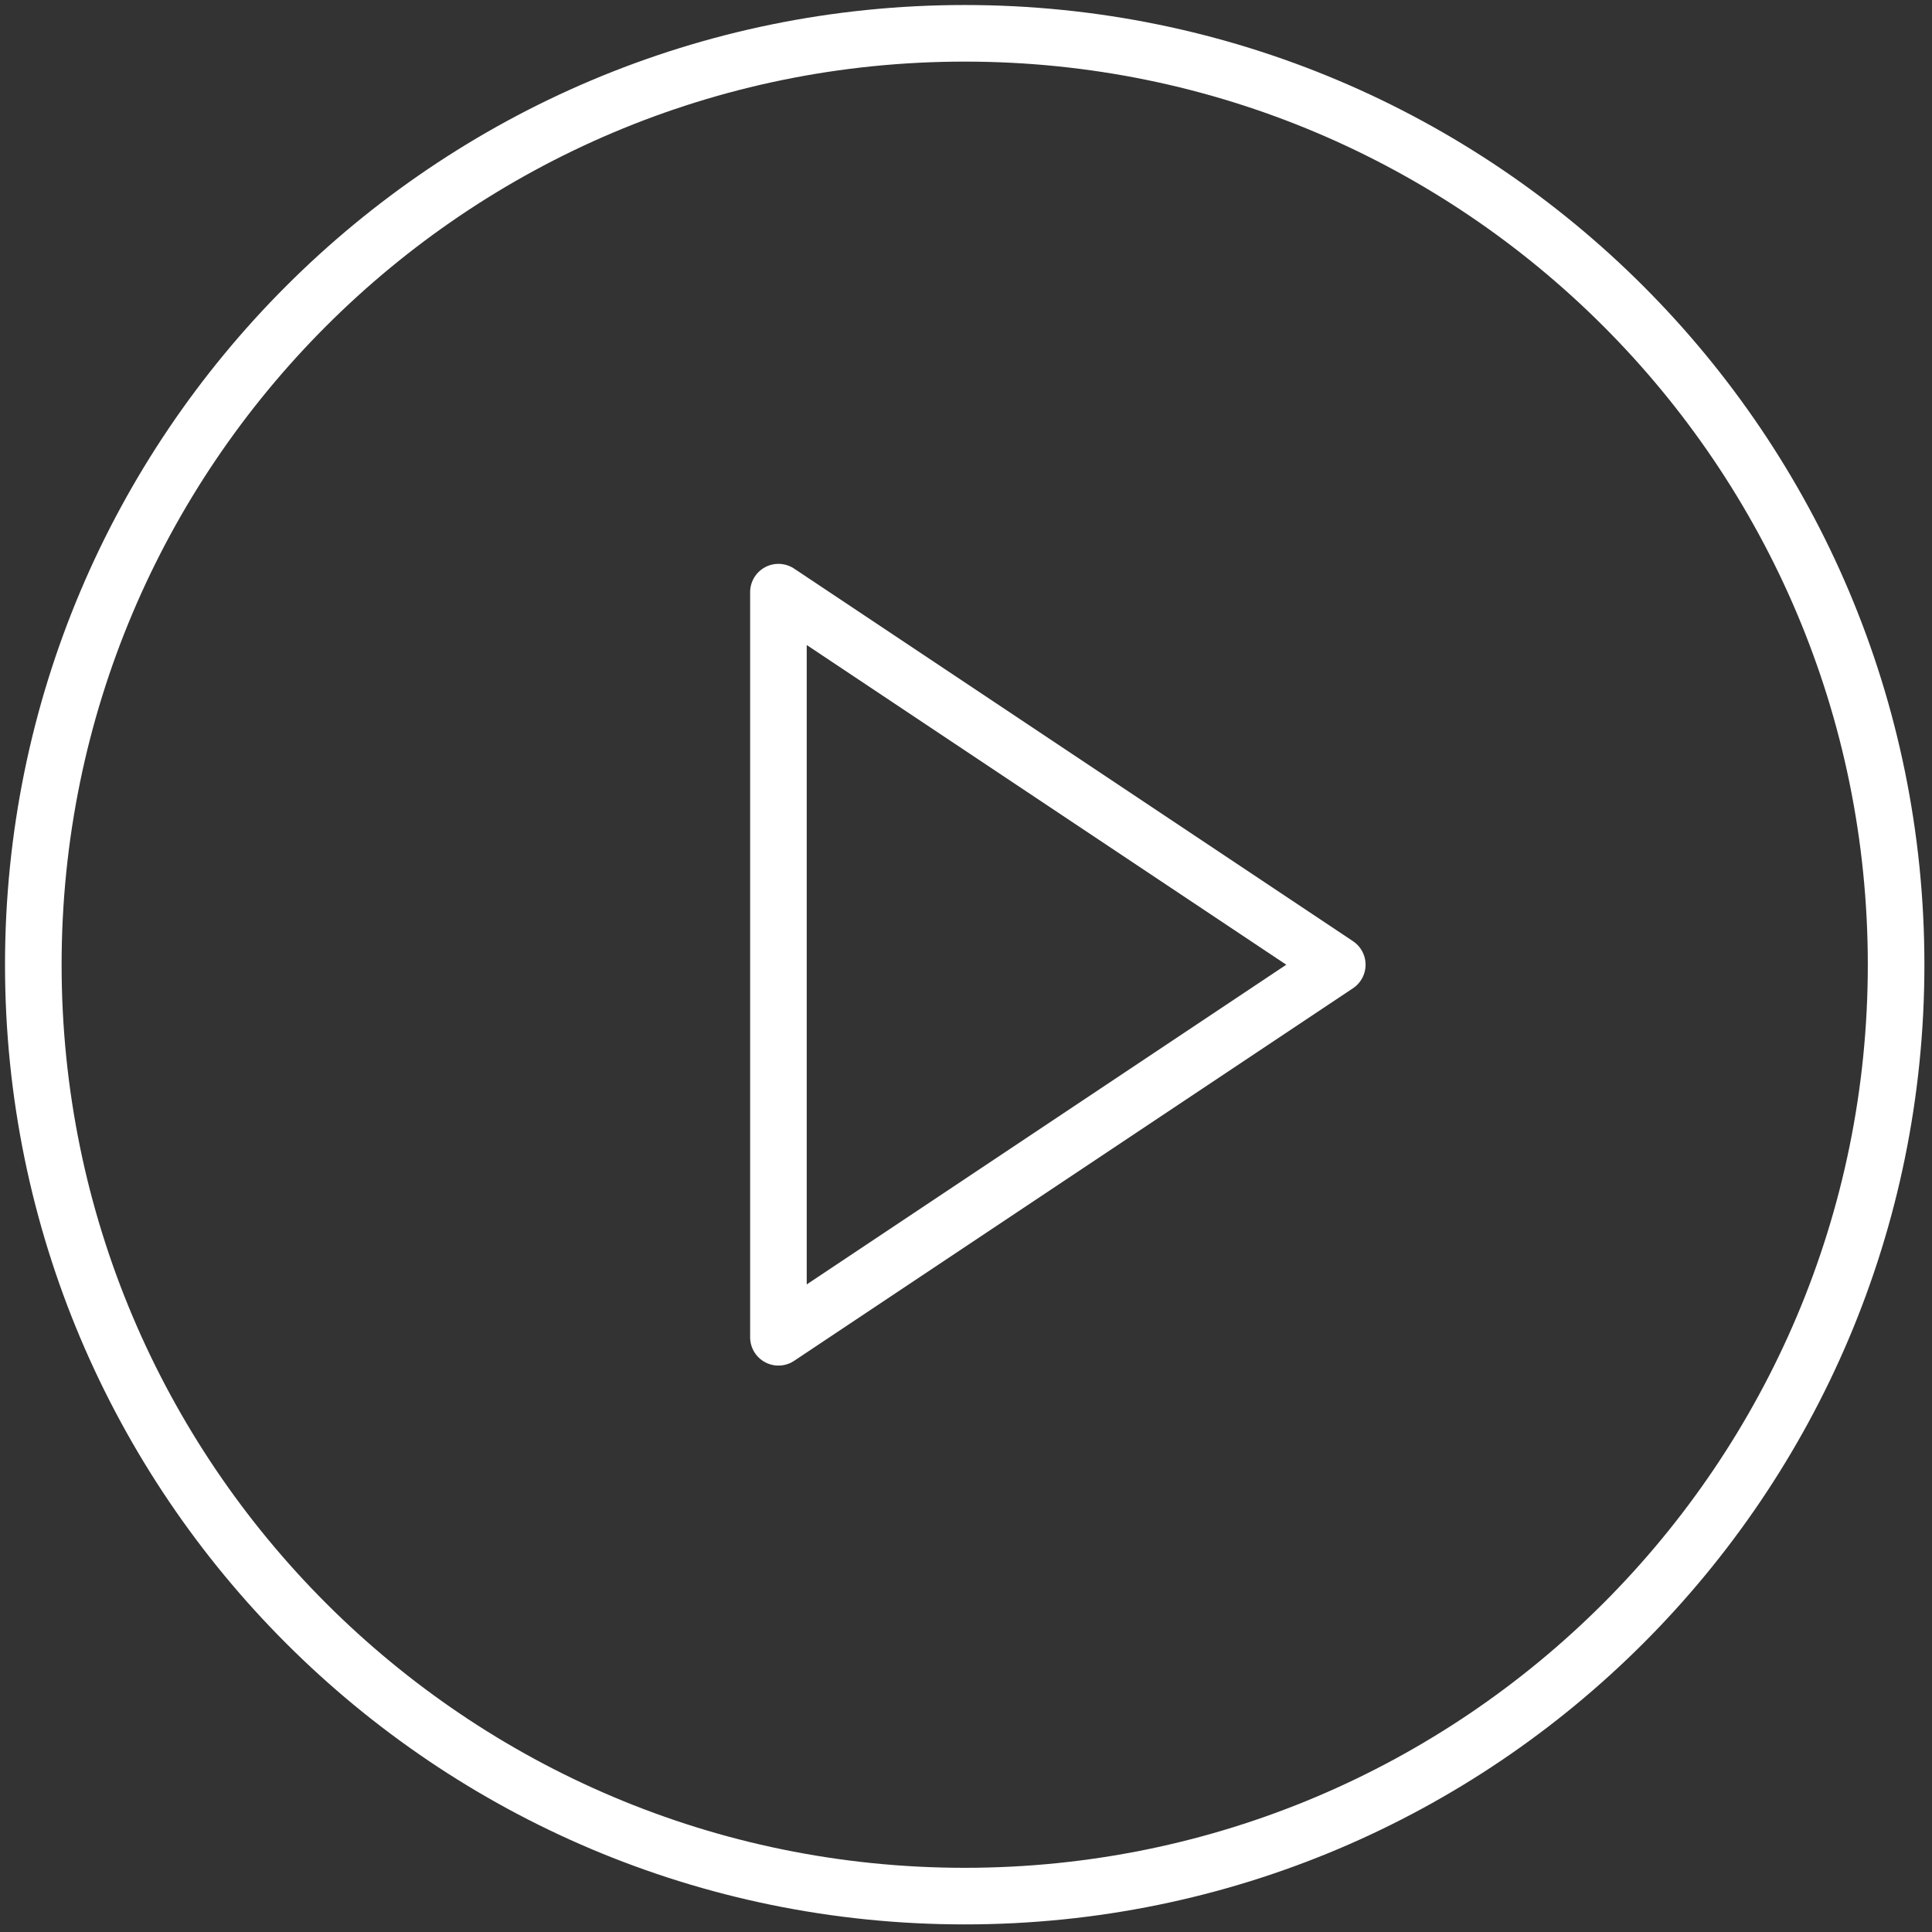
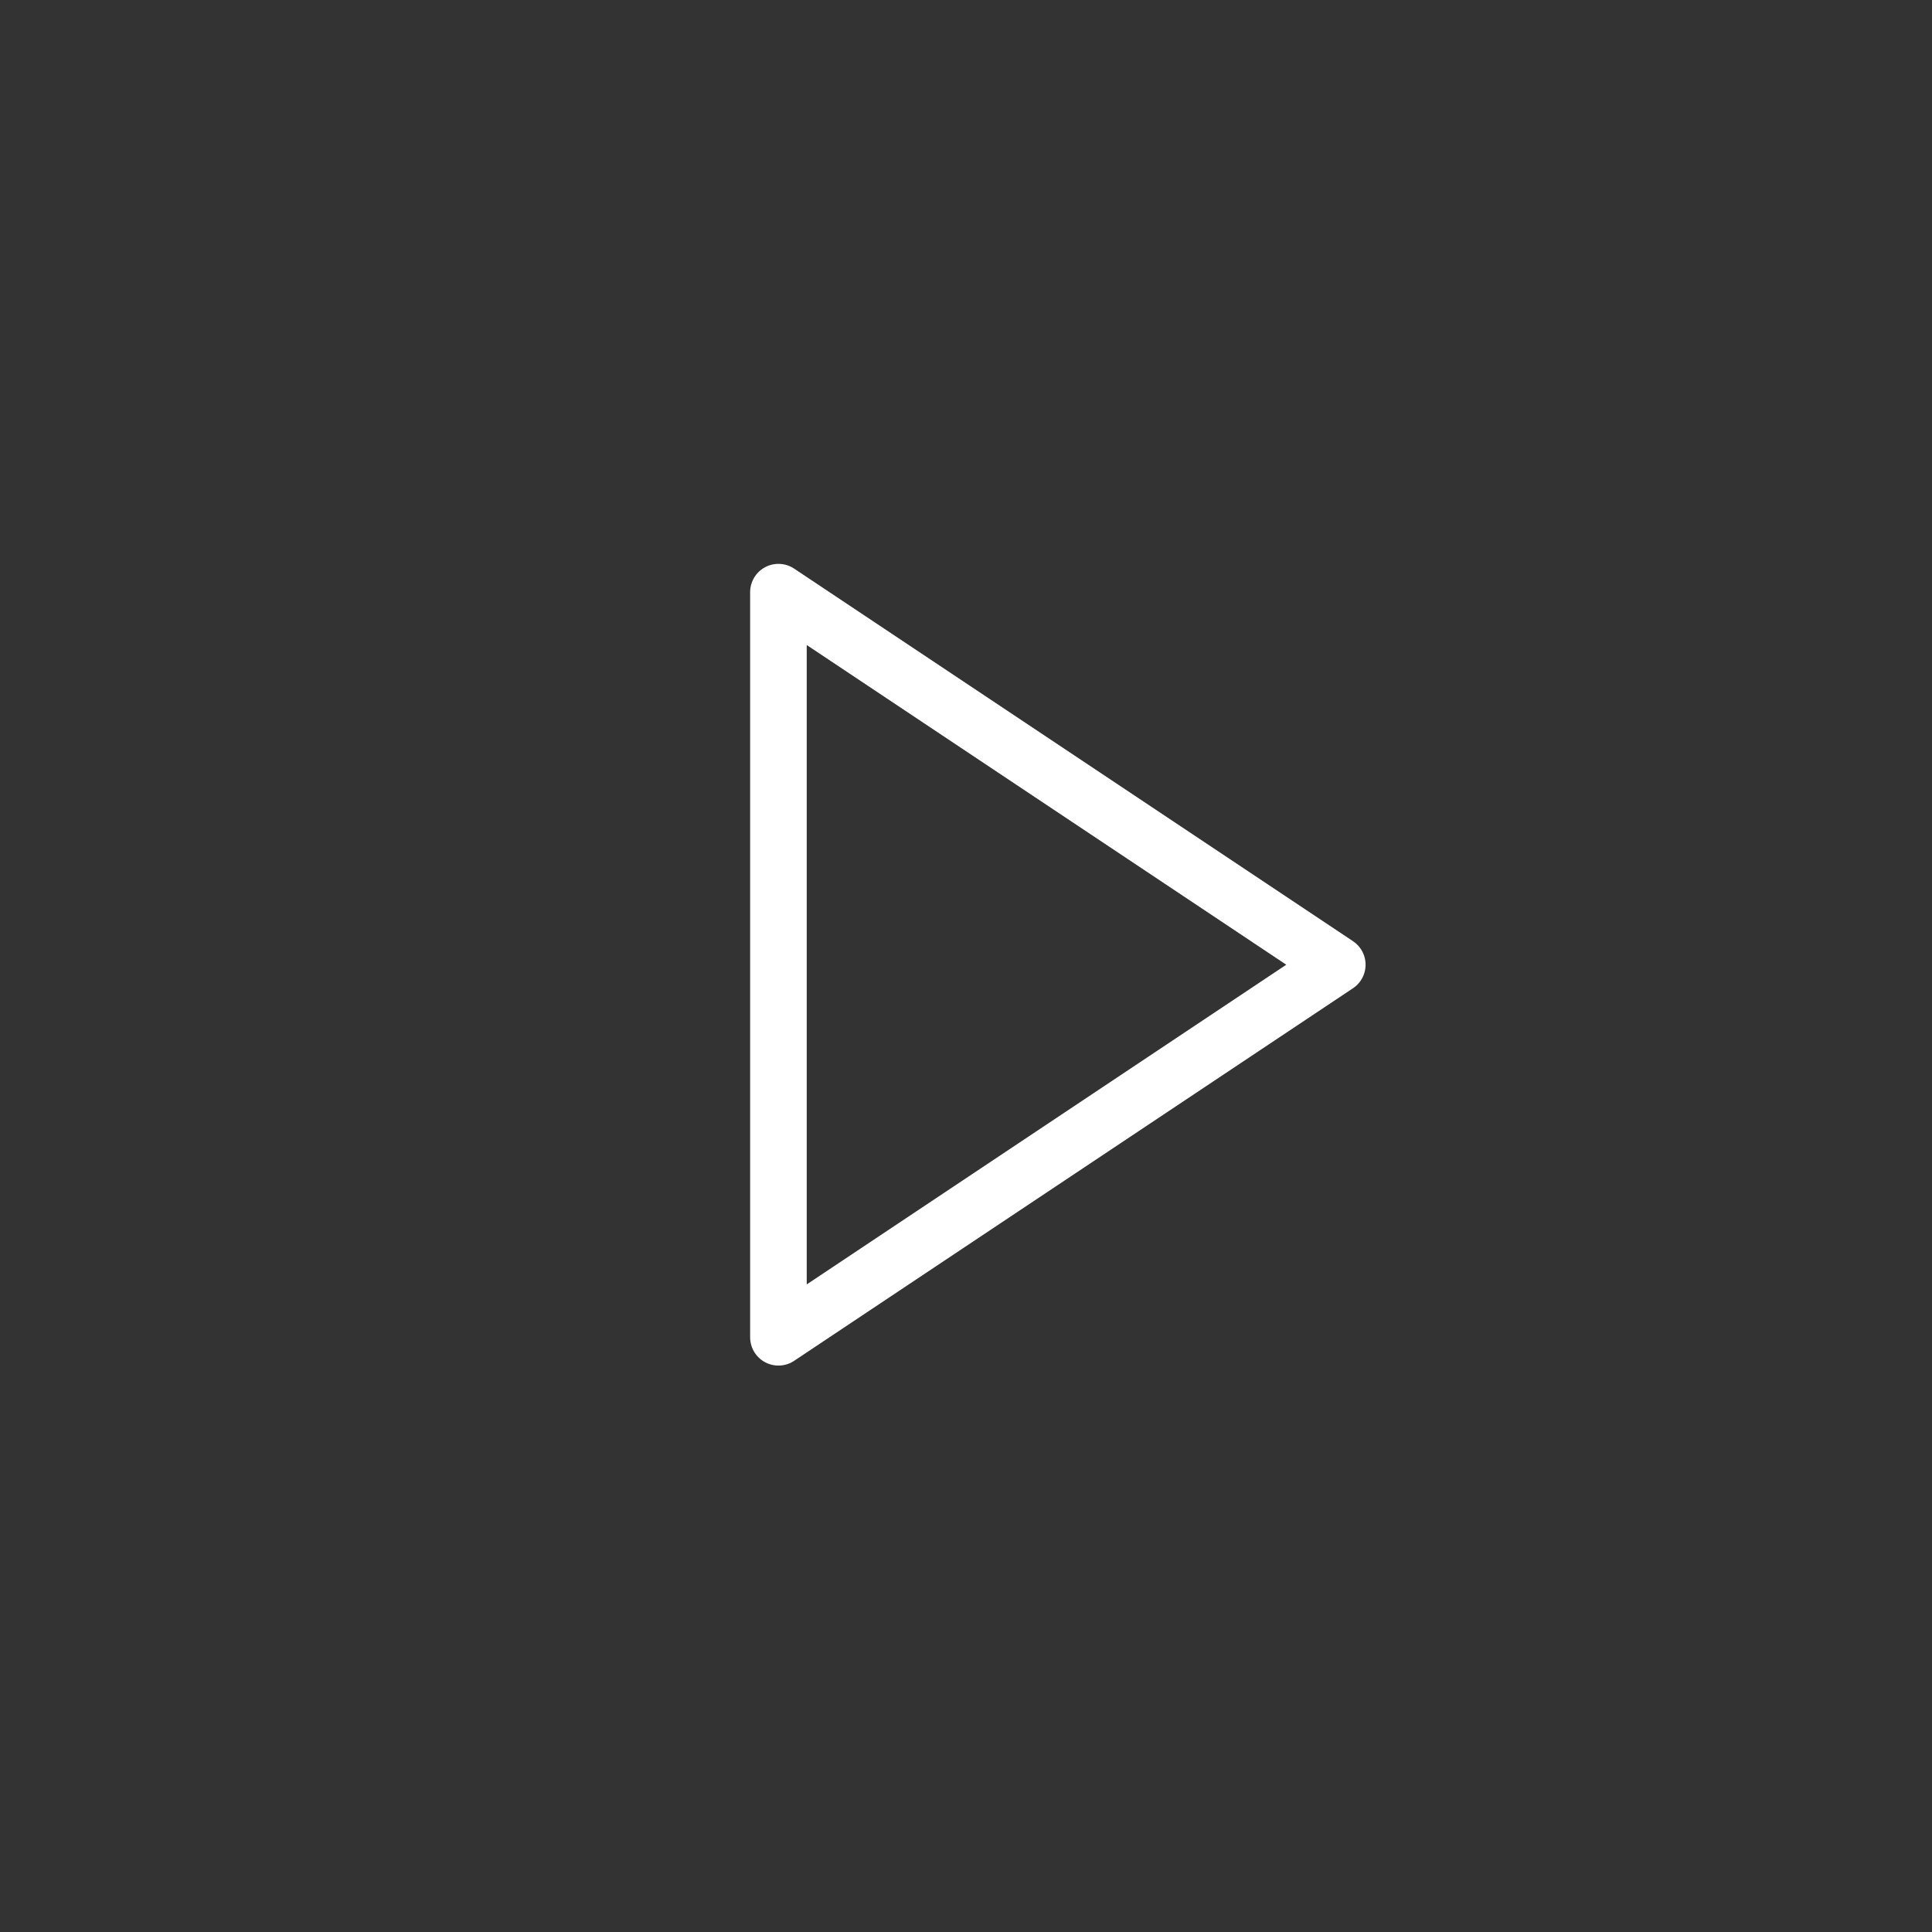
<svg xmlns="http://www.w3.org/2000/svg" preserveAspectRatio="none" width="100%" height="100%" overflow="visible" style="display: block;" viewBox="0 0 116 116" fill="none">
  <rect x="0" y="0" width="116" height="116" fill="#333333" stroke="none" />
  <g id="Icon">
-     <path d="M57.923 113.845C88.808 113.845 113.845 88.808 113.845 57.923C113.845 27.037 88.808 2 57.923 2C27.037 2 2 27.037 2 57.923C2 88.808 27.037 113.845 57.923 113.845Z" stroke="white" stroke-width="3.398" stroke-linecap="round" stroke-linejoin="round" />
    <path d="M46.738 35.554L80.292 57.923L46.738 80.292V35.554Z" stroke="white" stroke-width="3.398" stroke-linecap="round" stroke-linejoin="round" />
  </g>
</svg>